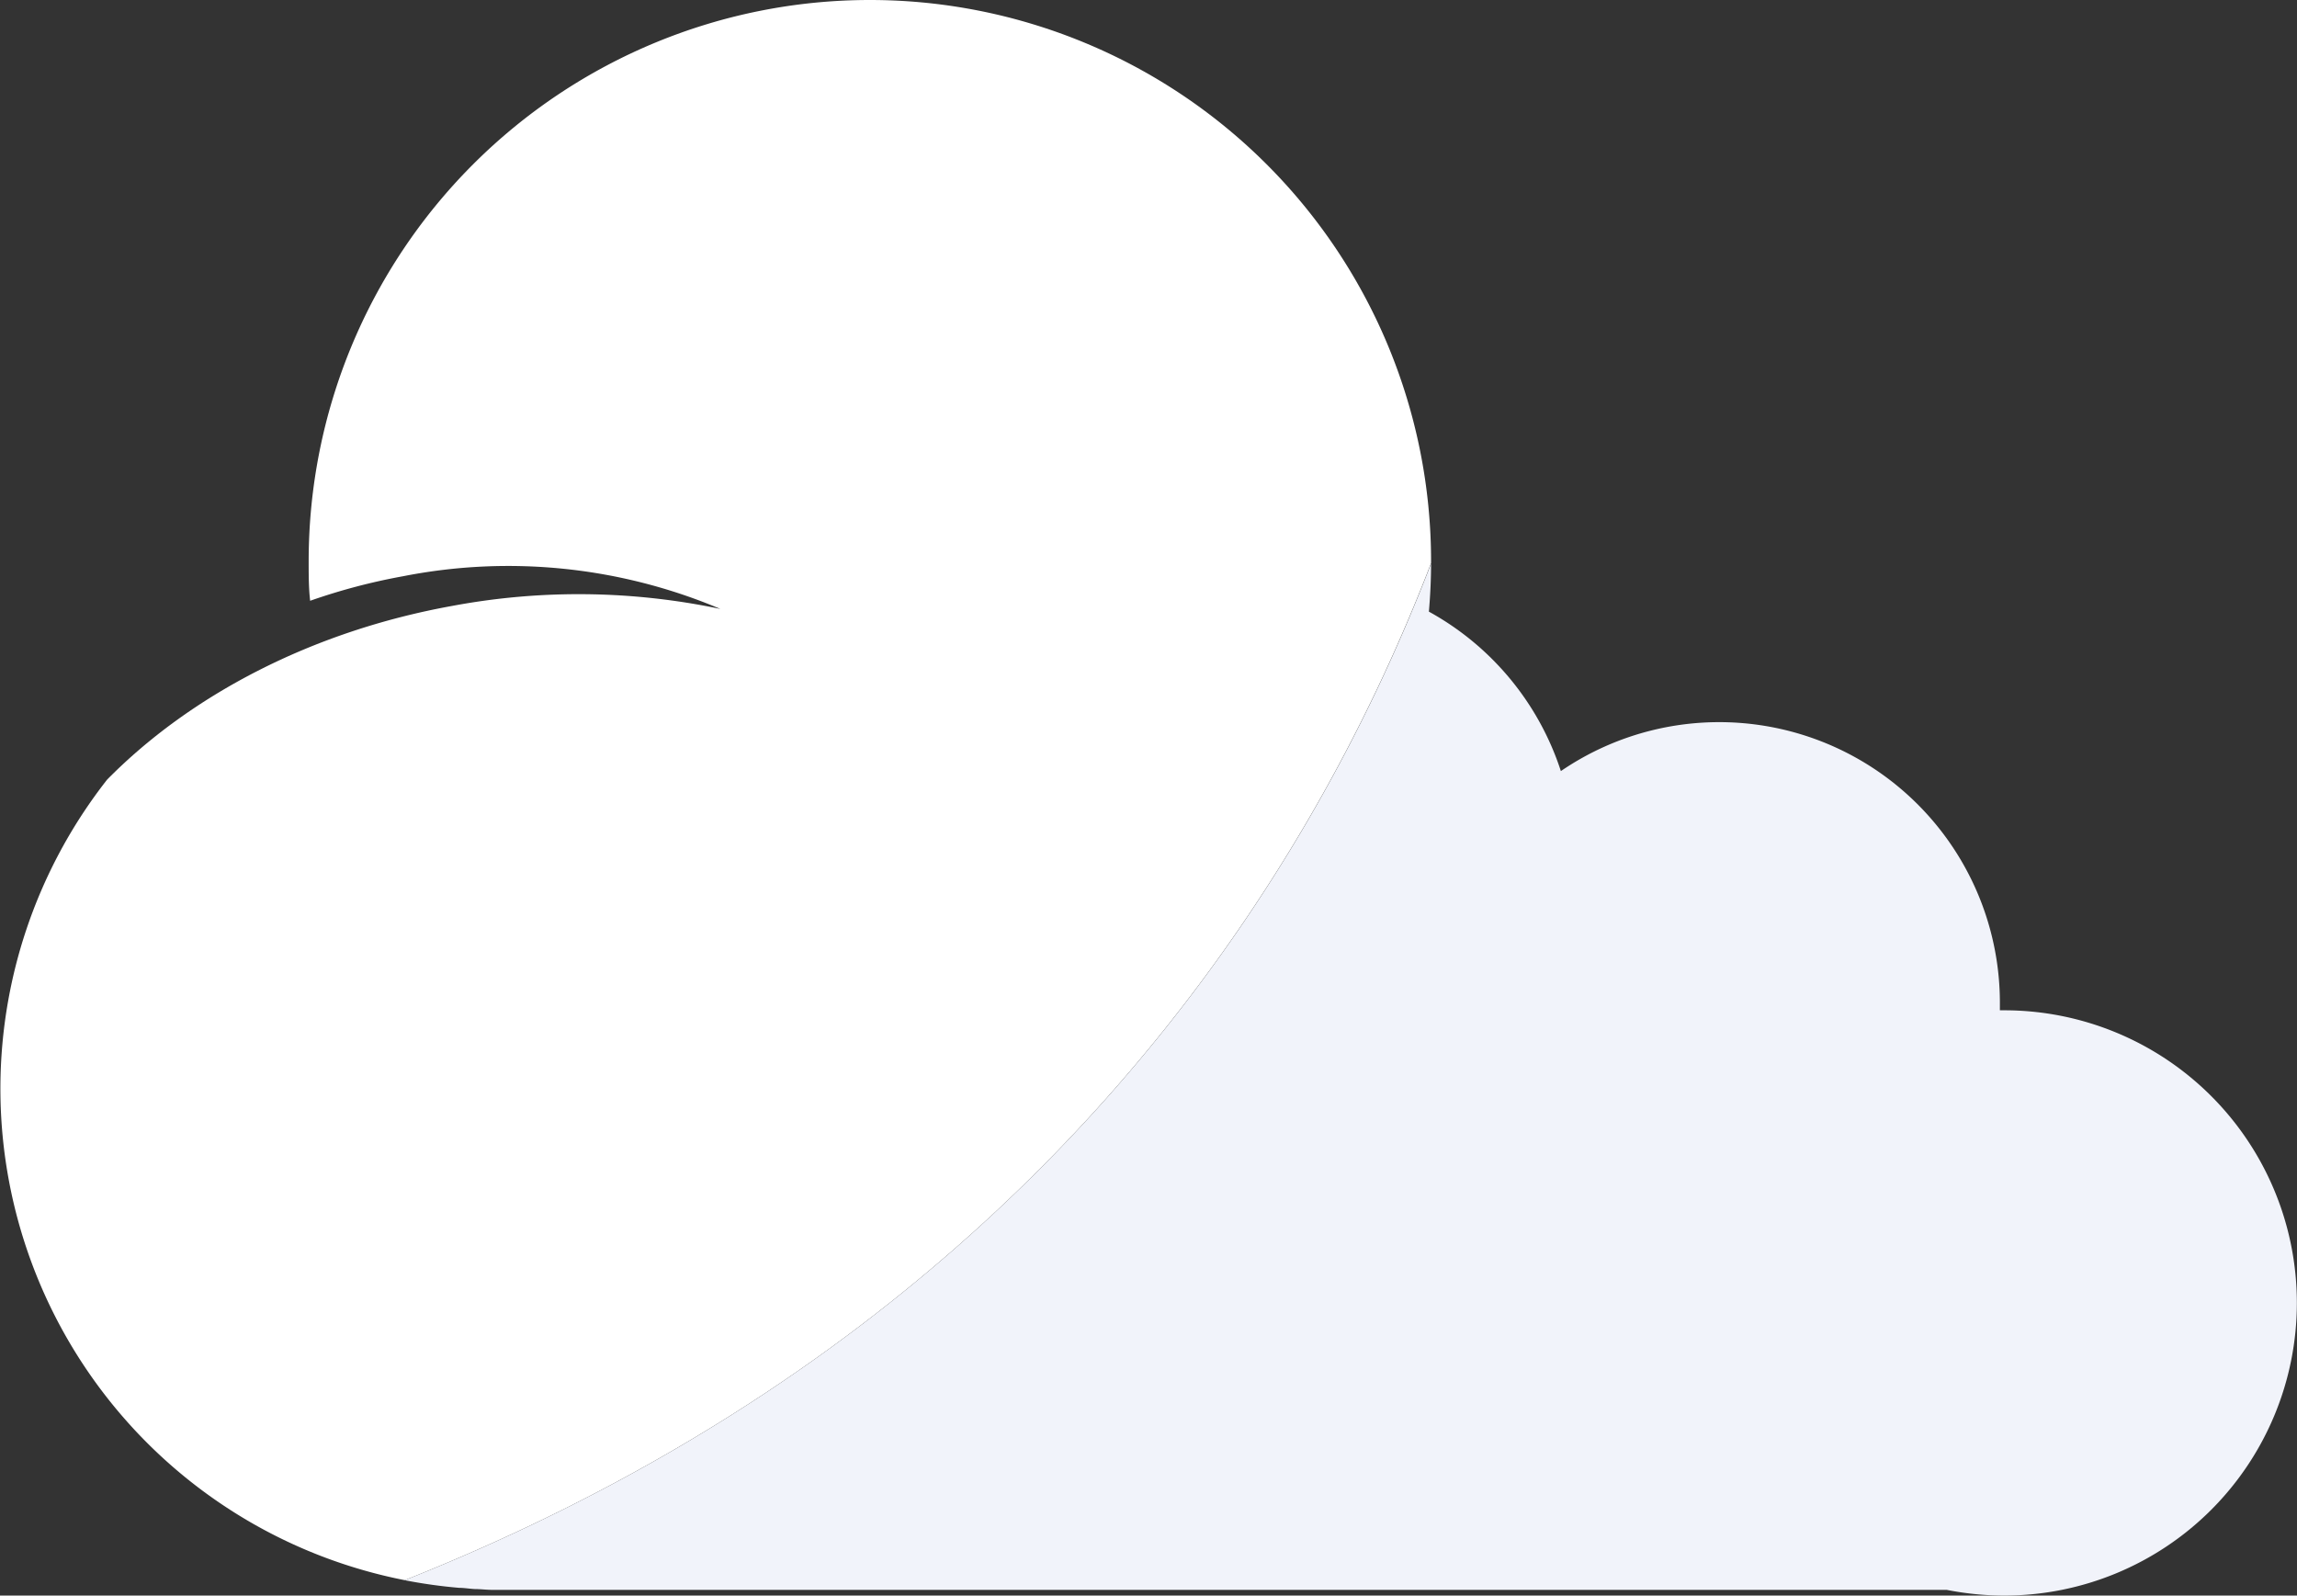
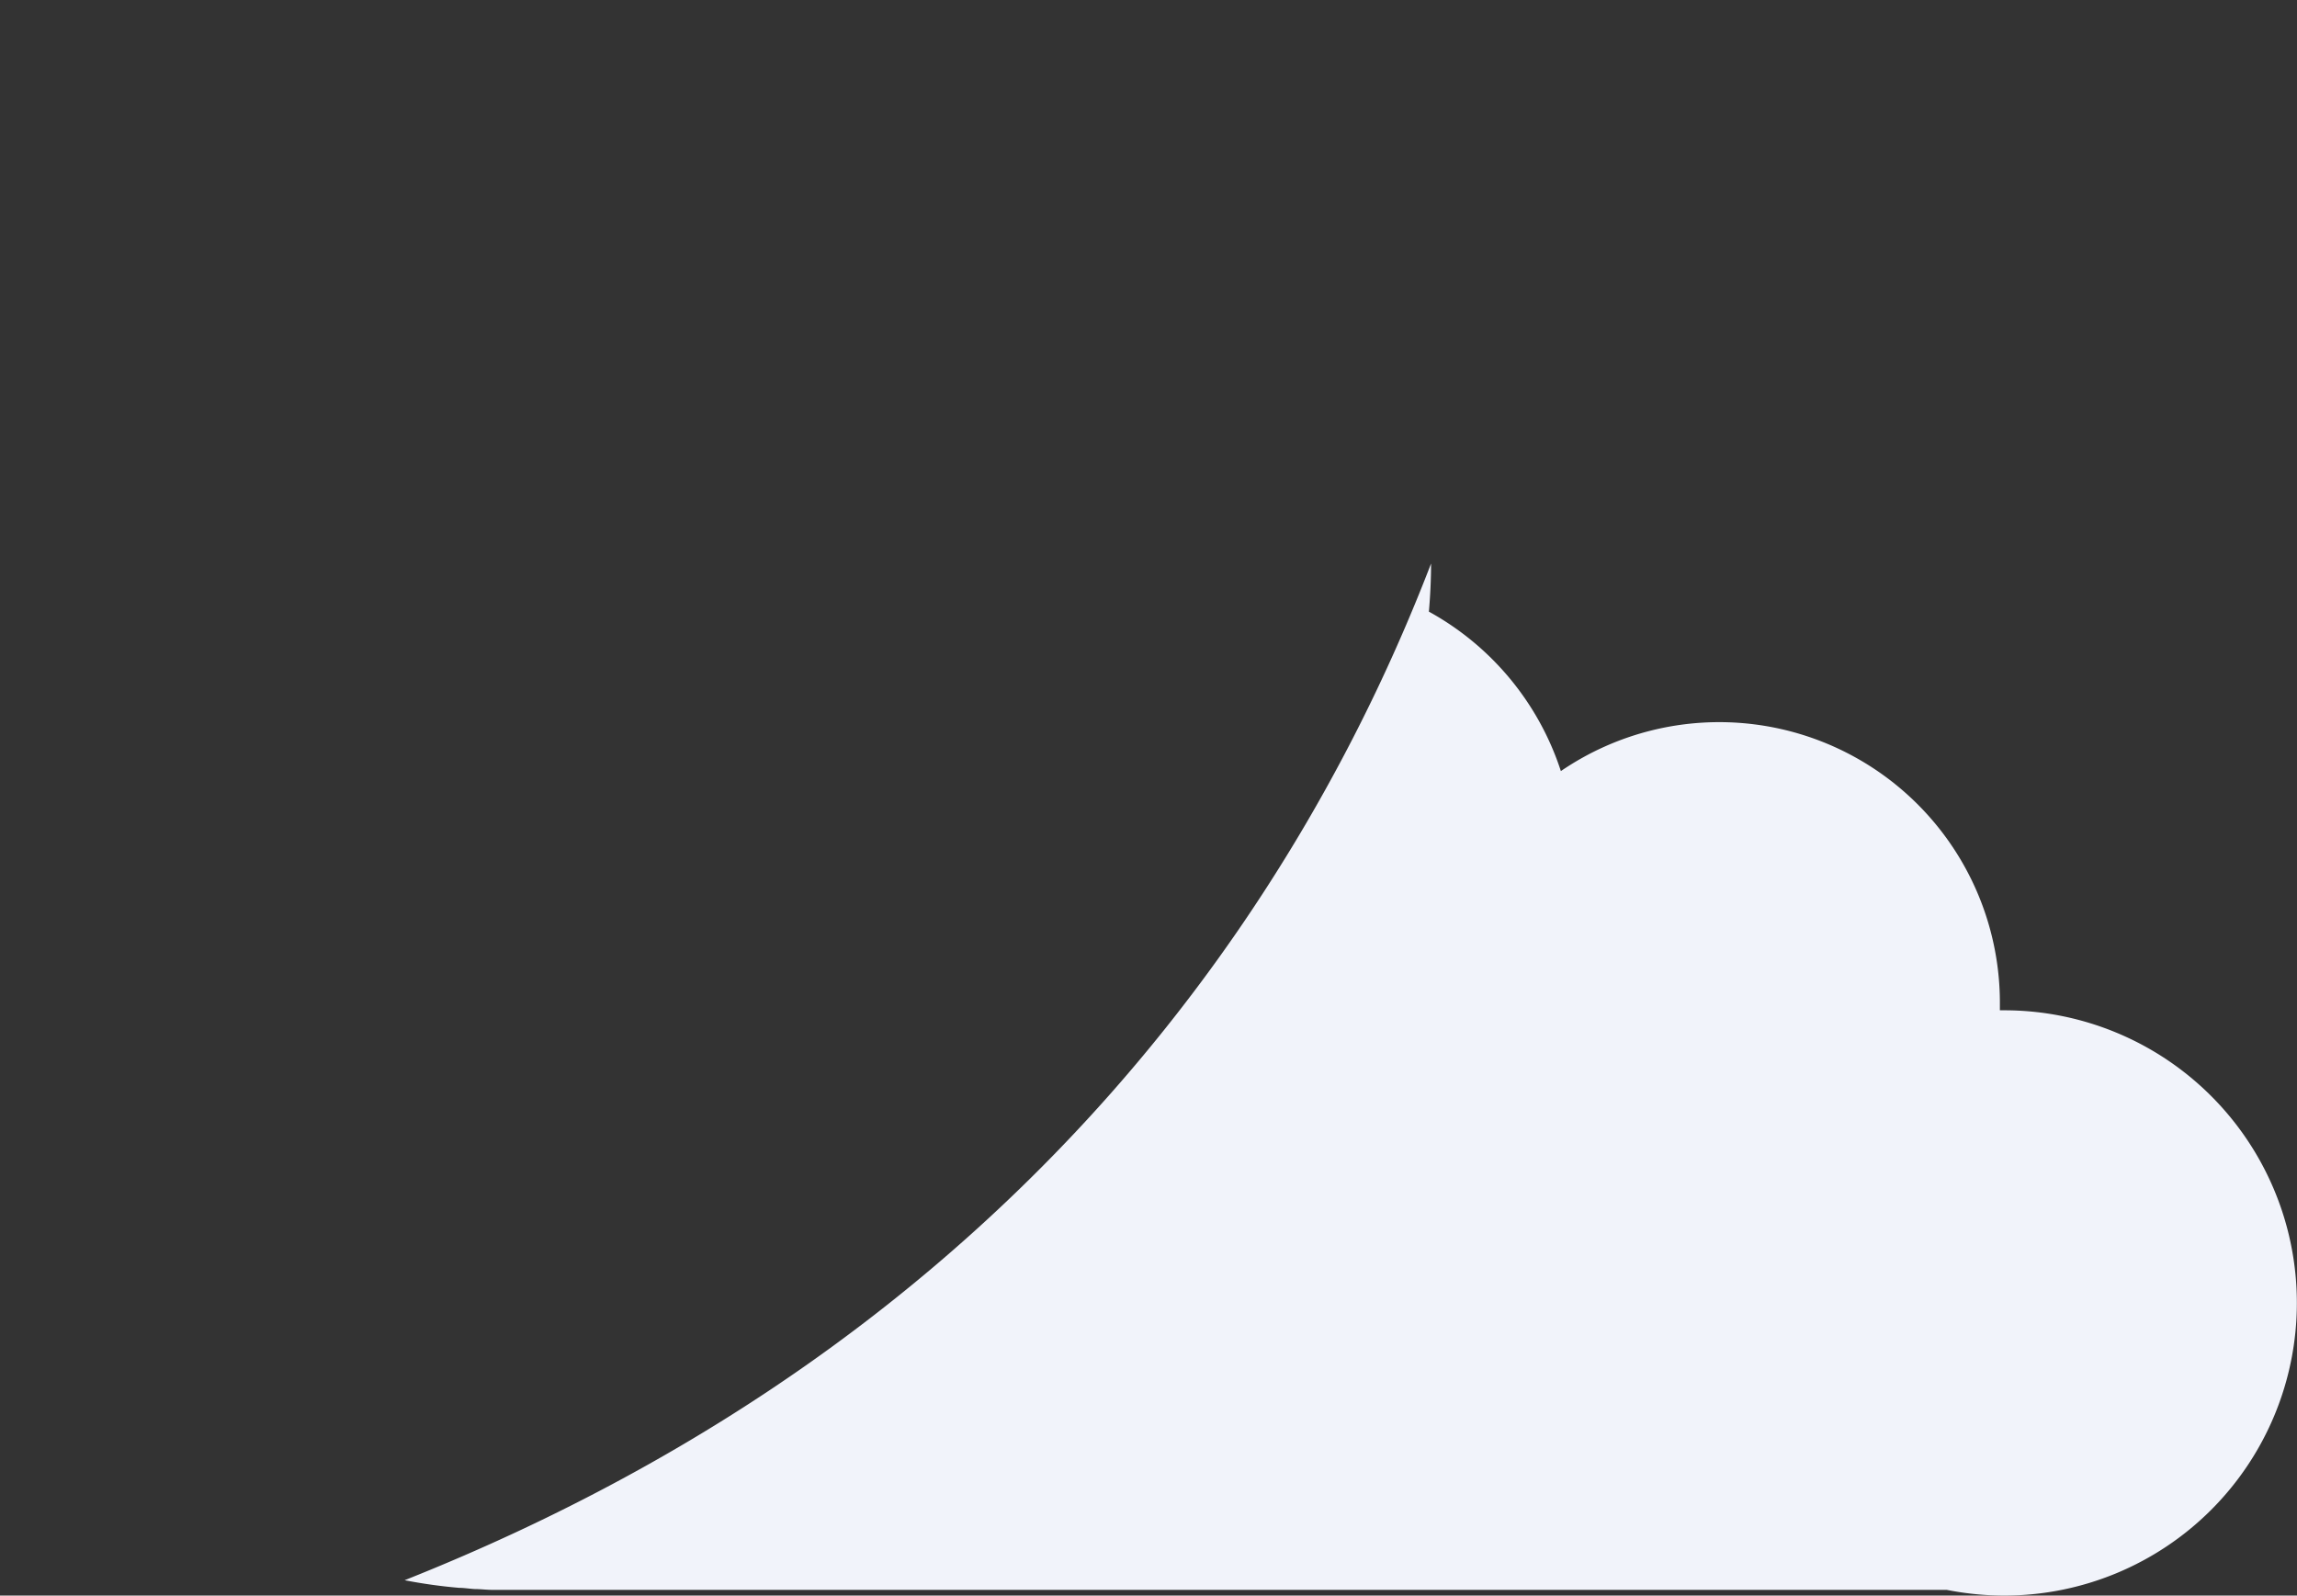
<svg xmlns="http://www.w3.org/2000/svg" viewBox="0 0 169 117.39">
  <rect x="0" y="0" width="169" height="117.39" fill="#333333" stroke="none" />
  <defs>
    <style>.cls-1{fill:#fff;}.cls-2{fill:#f1f3fa;}</style>
  </defs>
  <title>Cloud-4</title>
  <g id="Layer_2" data-name="Layer 2">
    <g id="OBJECTS">
-       <path class="cls-1" d="M29.77,116.26C75.73,98,96.24,65,105.29,41.43c0,0,0-.09,0-.14a41.29,41.29,0,1,0-82.58,0c0,1,0,2,.11,2.91a44.74,44.74,0,0,1,6.81-1.8A40.08,40.08,0,0,1,53,44.8a50.6,50.6,0,0,0-19.74-.22c-10.4,1.88-19.3,6.61-25.38,12.78a36.85,36.85,0,0,0,21.92,58.9Z" />
      <path class="cls-2" d="M29.77,116.26a37.94,37.94,0,0,0,4,.56c.38,0,.77.07,1.16.09h0c.43,0,.86.06,1.3.06h107a21.91,21.91,0,0,0,4.23.42,21.53,21.53,0,1,0,0-43.06h-.32c0-.2,0-.4,0-.6a20.65,20.65,0,0,0-32.3-17A20.7,20.7,0,0,0,105.13,45c.1-1.17.16-2.35.16-3.54C96.24,65,75.73,98,29.77,116.26Z" />
    </g>
  </g>
</svg>